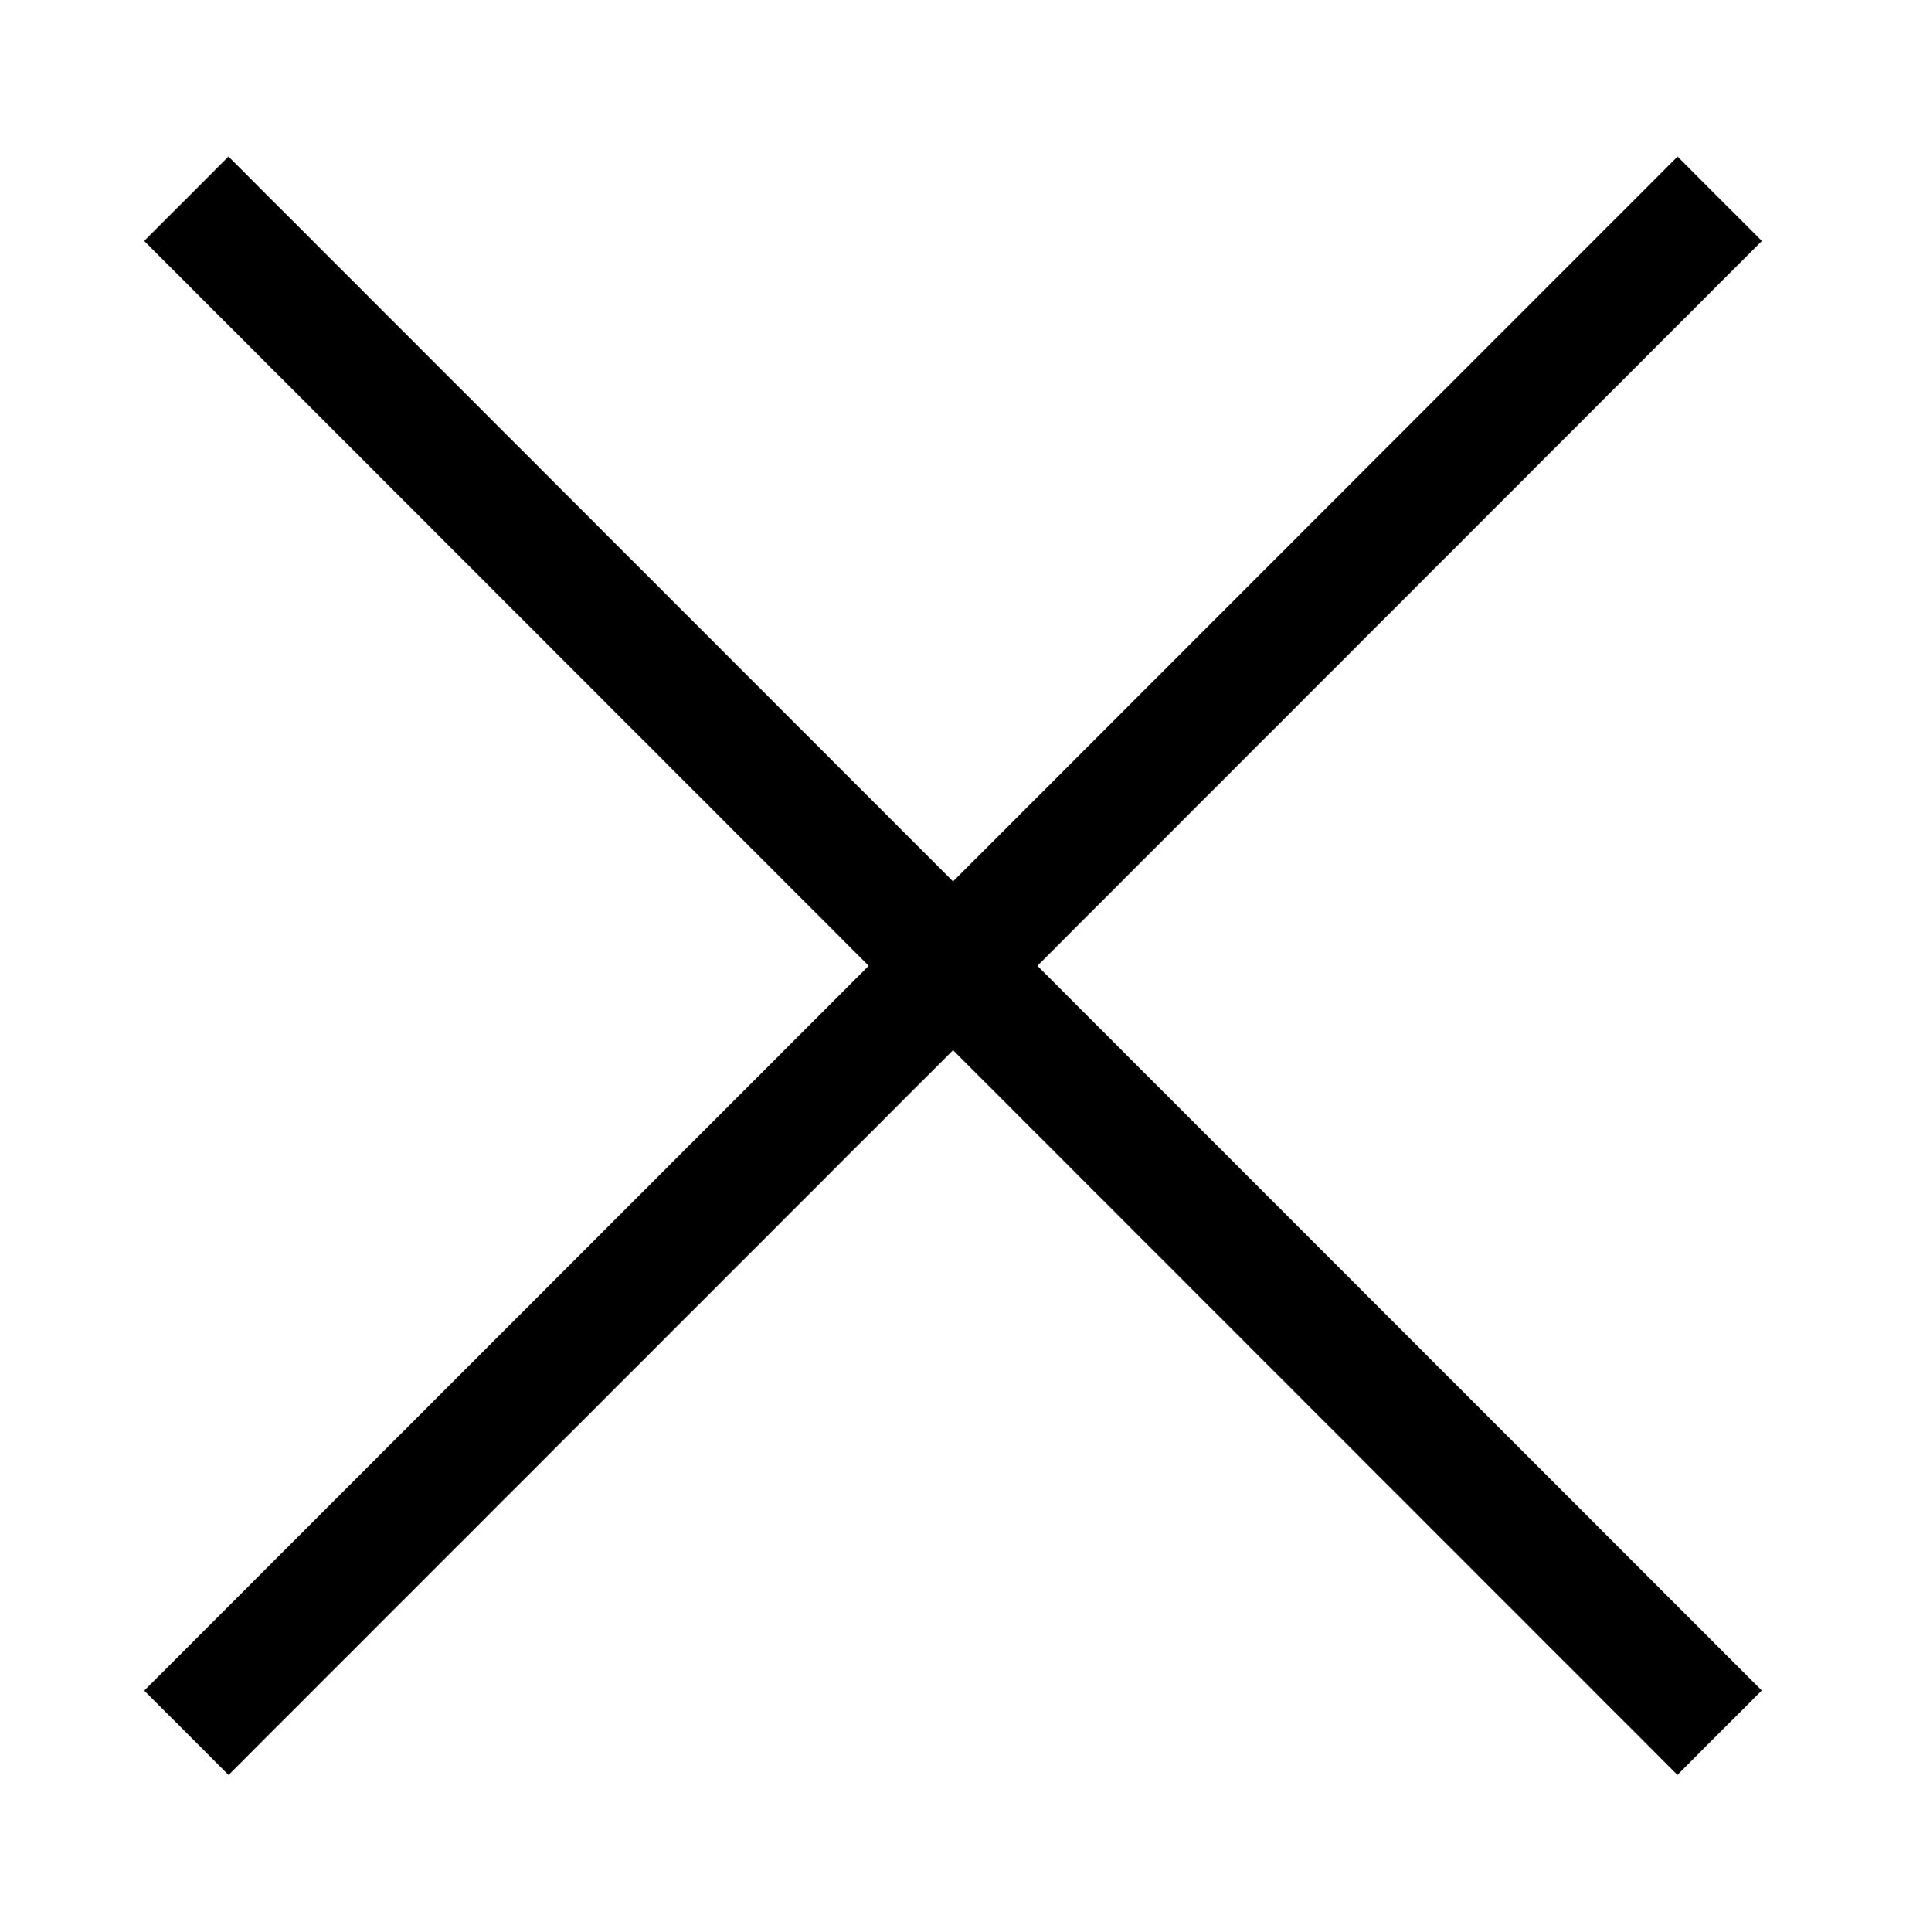
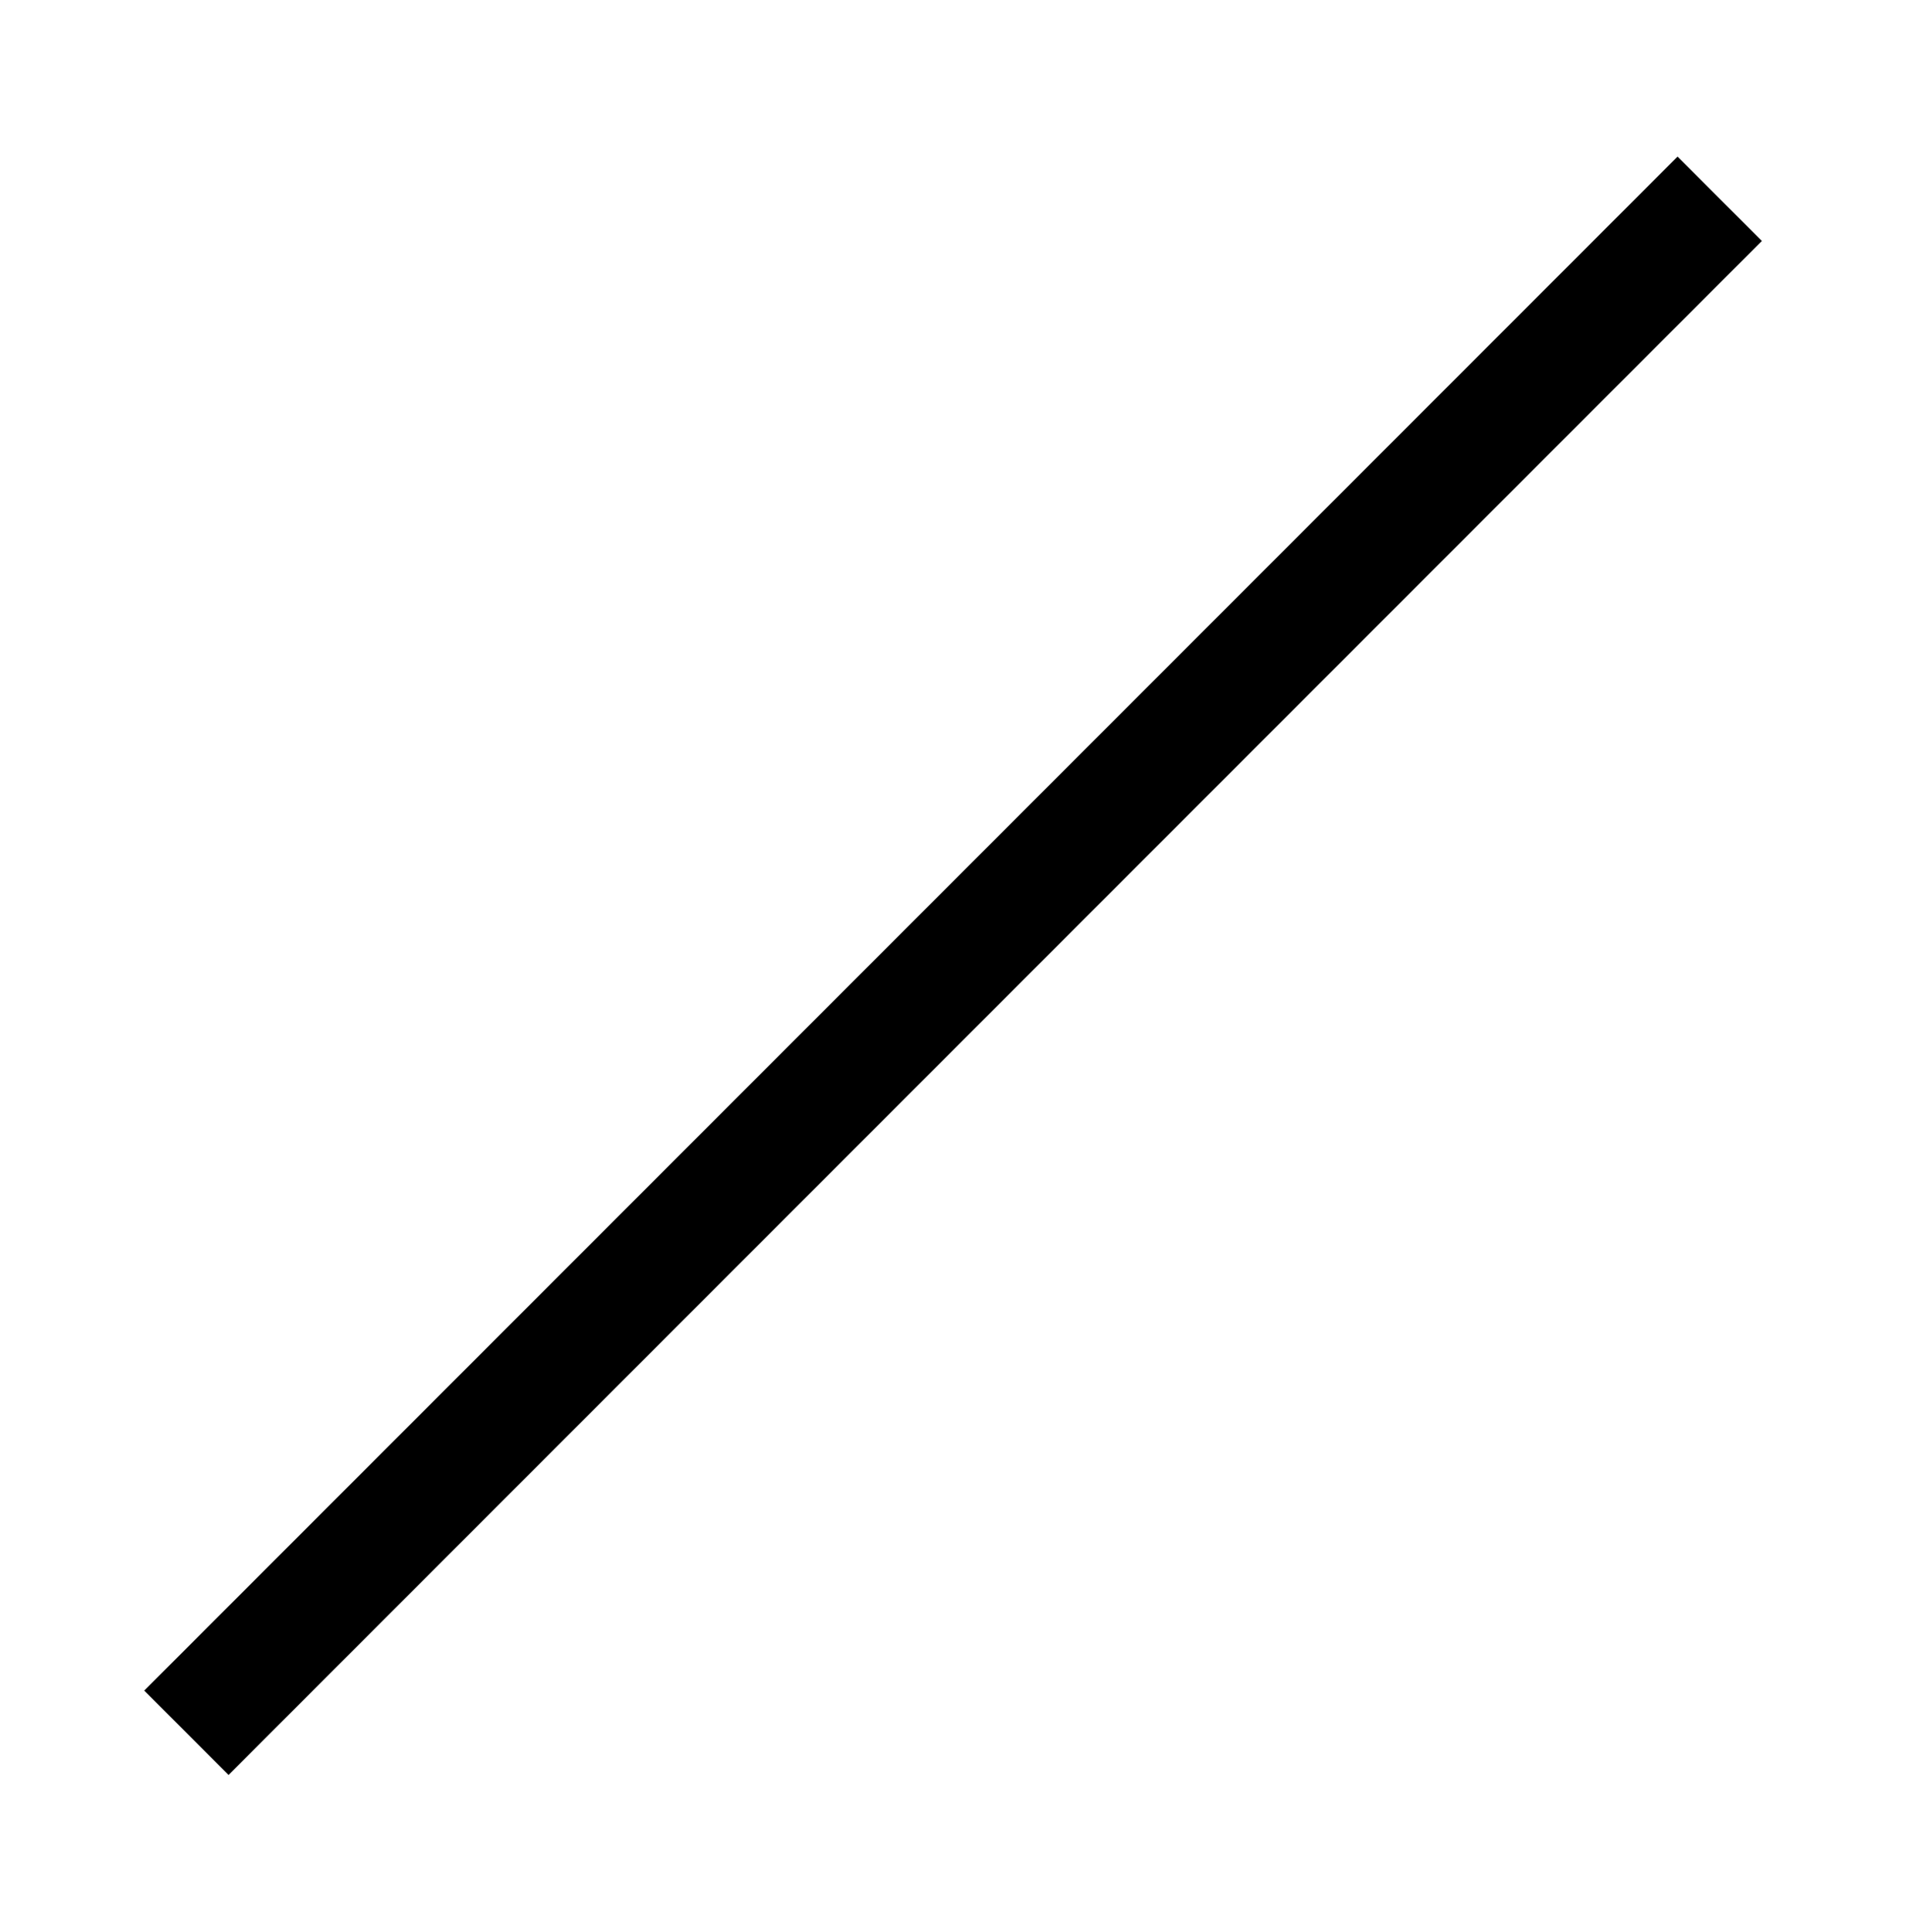
<svg xmlns="http://www.w3.org/2000/svg" version="1.1" id="Layer_1" x="0px" y="0px" width="31.957px" height="32.378px" viewBox="0 0 31.957 32.378" enable-background="new 0 0 31.957 32.378" xml:space="preserve">
  <g>
    <g>
-       <rect x="-2.203" y="15.189" transform="matrix(0.707 0.707 -0.707 0.707 16.127 -6.557)" fill="#000000" width="36.361" height="2" />
-     </g>
+       </g>
    <g>
      <rect x="14.979" y="-1.992" transform="matrix(0.707 0.707 -0.707 0.707 16.128 -6.557)" fill="#000000" width="2" height="36.362" />
    </g>
  </g>
</svg>